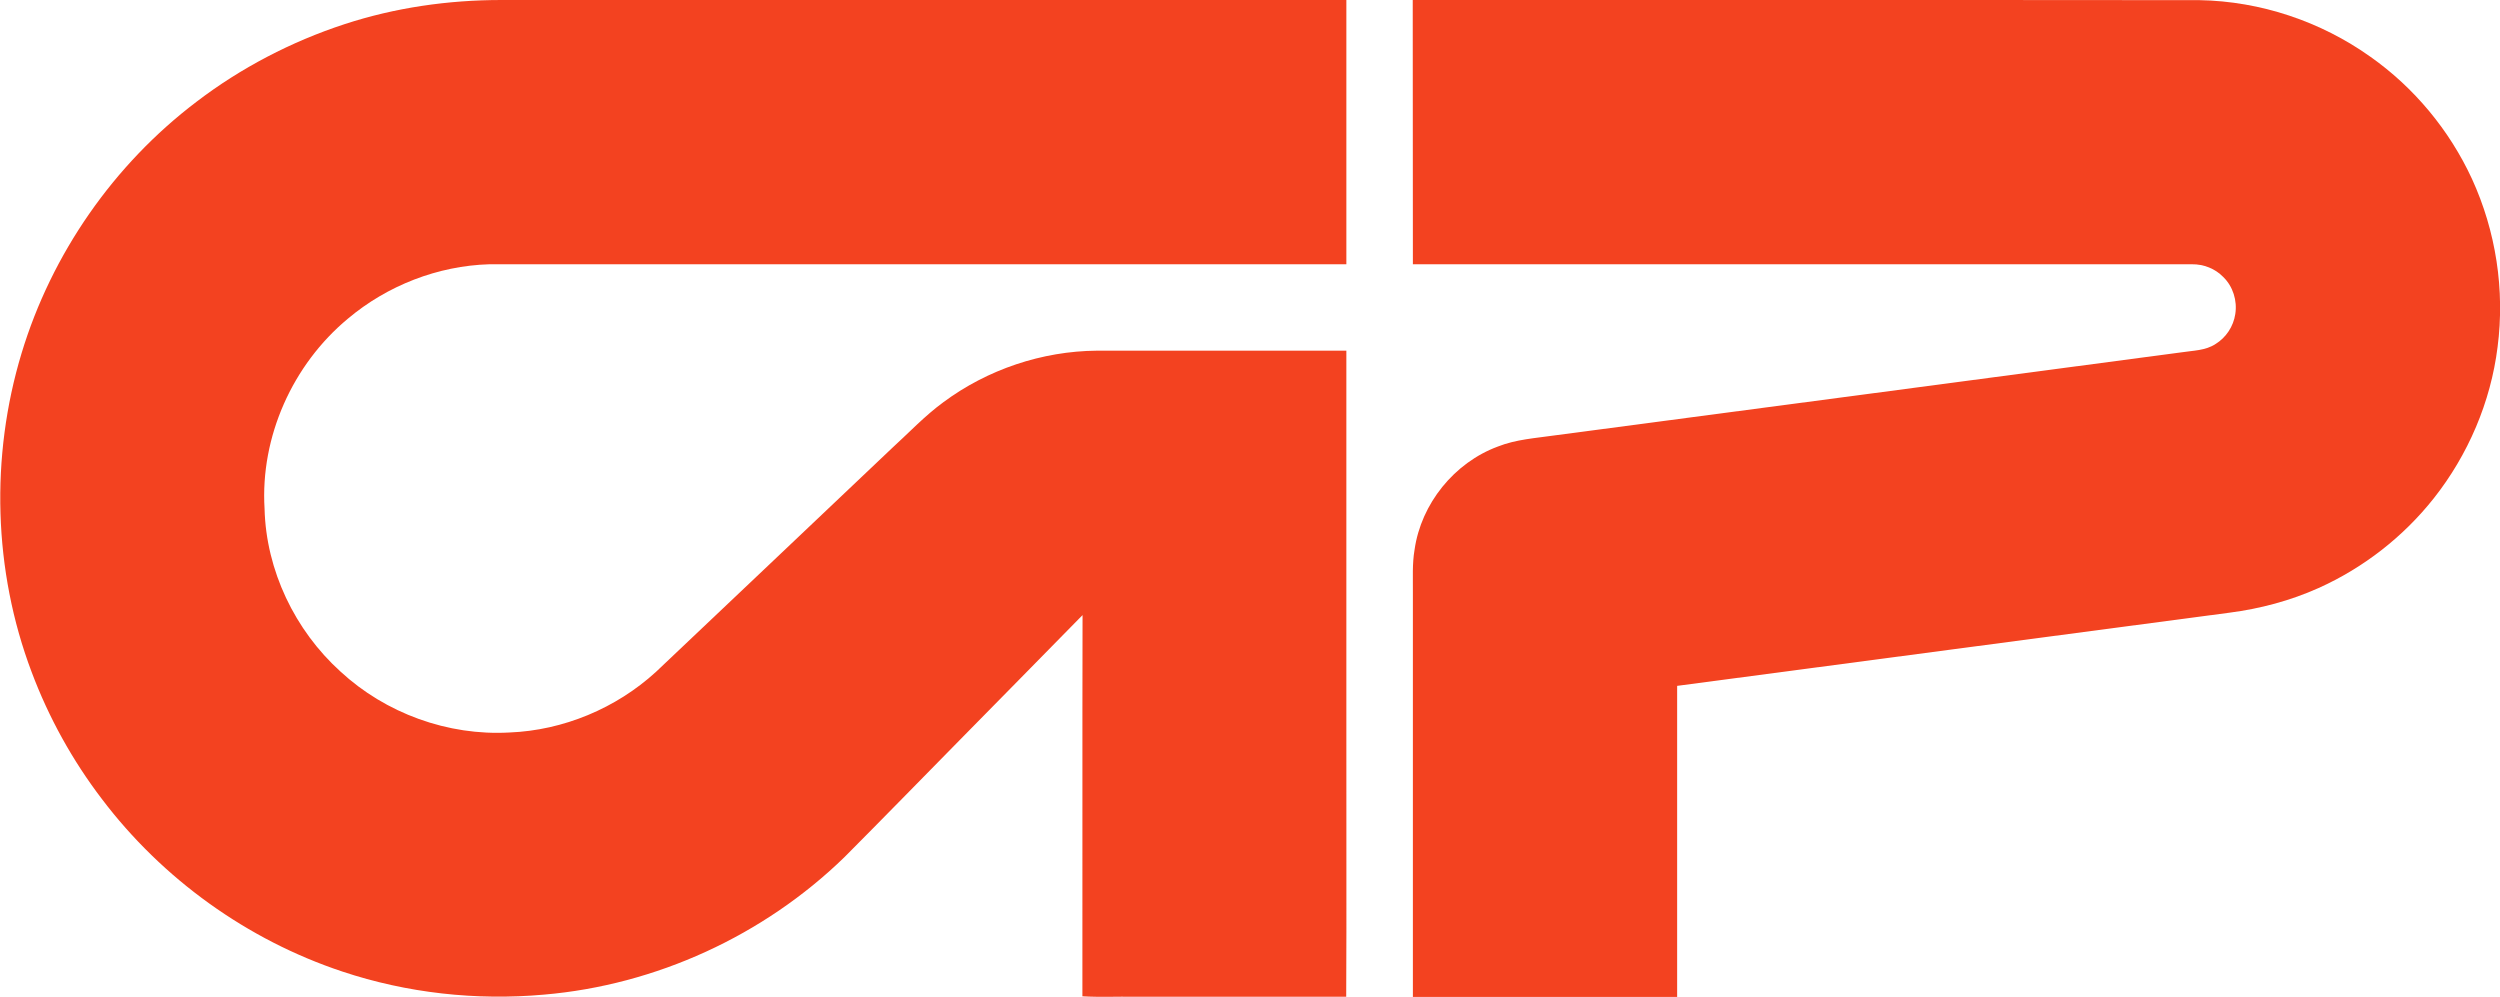
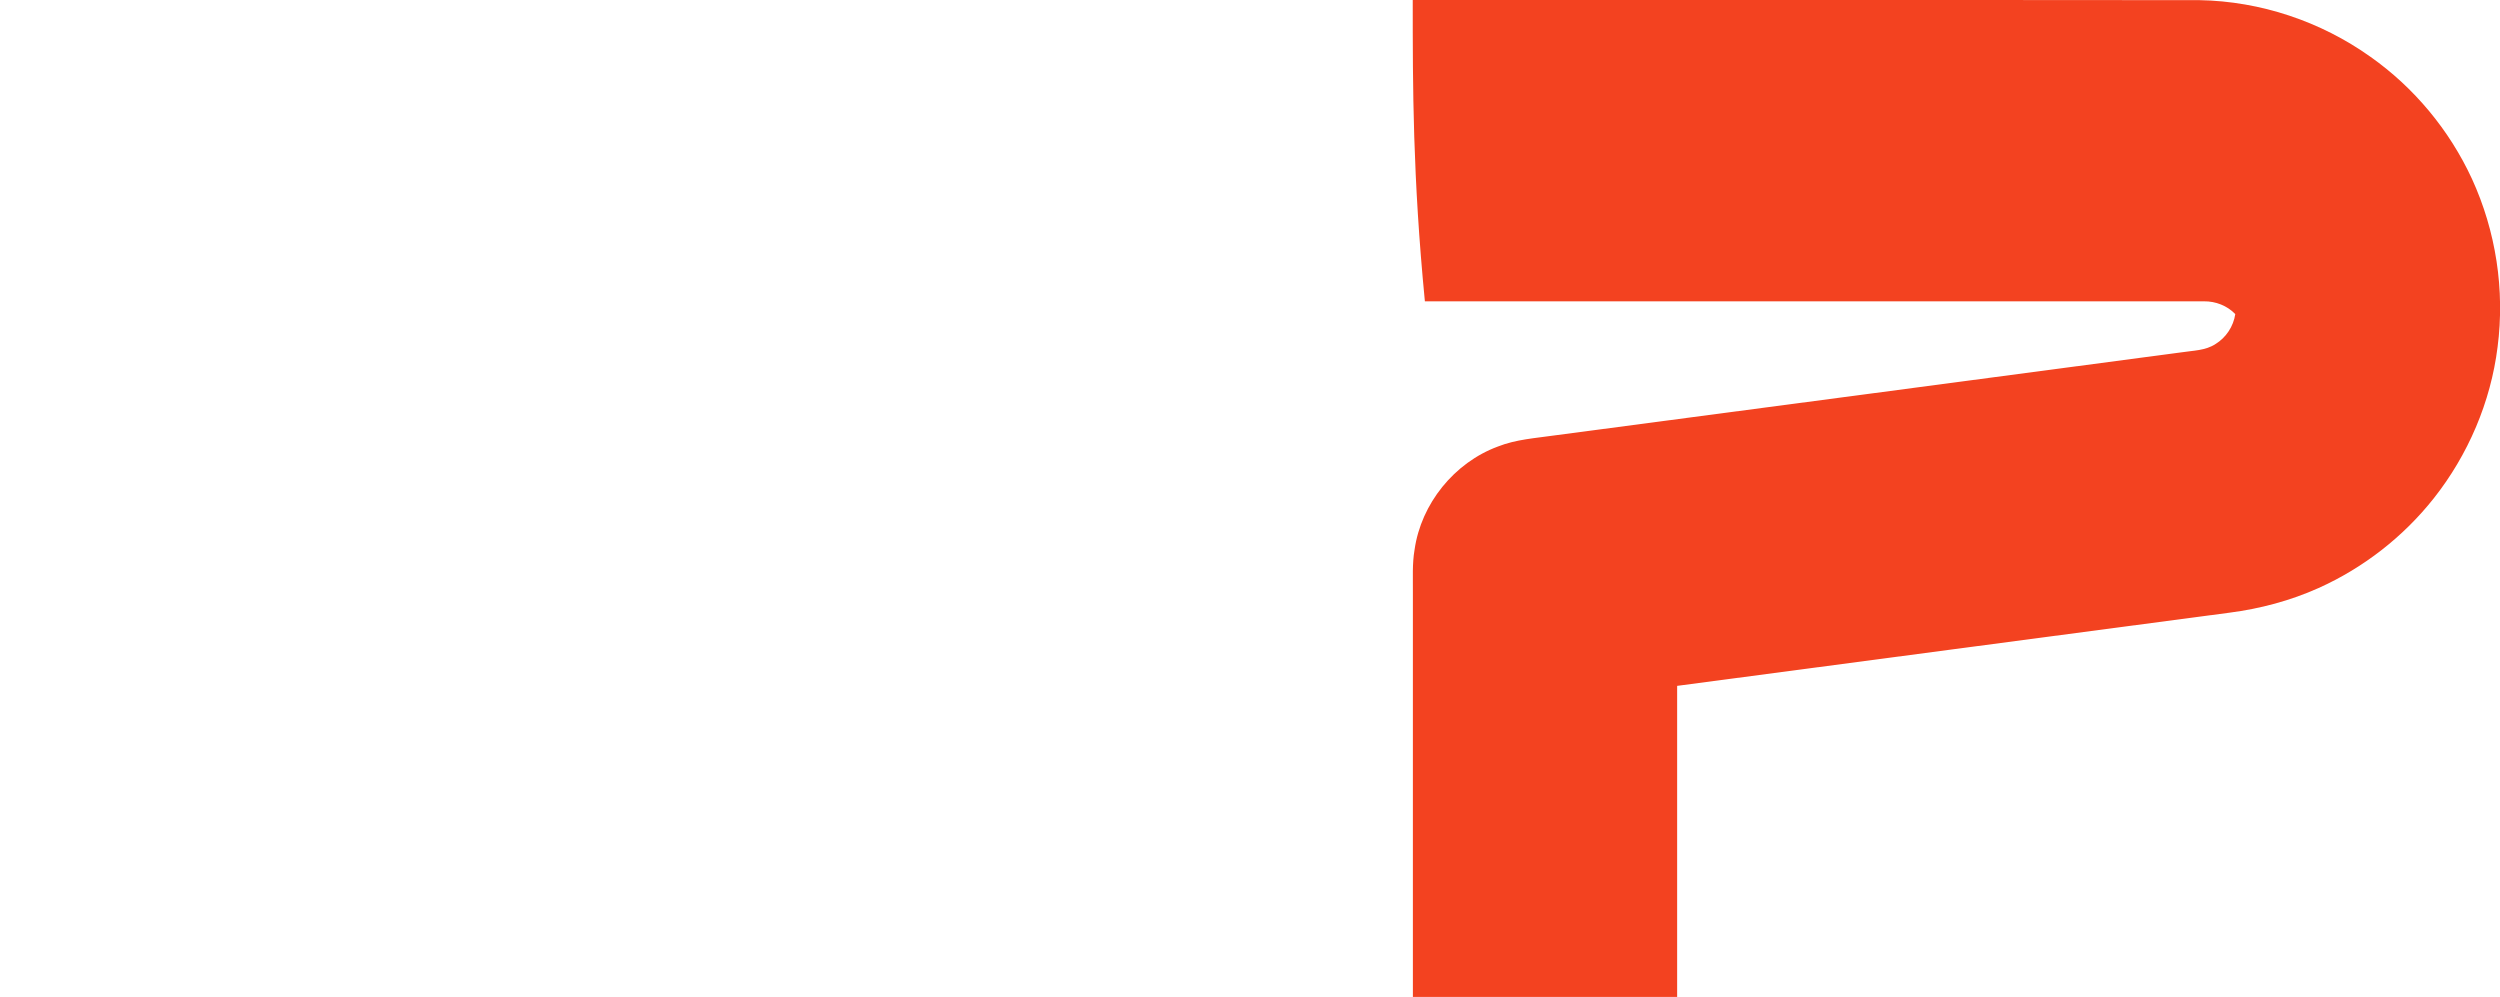
<svg xmlns="http://www.w3.org/2000/svg" id="Layer_1" x="0px" y="0px" viewBox="0 0 1646.1 656.5" xml:space="preserve">
  <g>
-     <path fill="#F34220" d="M226.9,15.9C260.2,5,295.2,0,330.2,0c185.4,0,370.9,0,556.3,0c0,58,0,116,0,174c-188.1,0-376.2,0-564.3,0  c-33.9,1-67.2,14-93.1,35.8c-36.4,30.2-57.8,77.8-54.9,125.2c1,40.6,20,80,49.9,107.1c29.8,27.6,70.9,42.5,111.4,40.2  c35.4-1.4,70.1-15.9,96.3-39.8c51.8-49.1,103.7-98.2,155.5-147.4c11.2-10.2,21.6-21.3,33.9-30.3c29-21.5,64.9-33.6,101-33.9  c54.8,0,109.6,0,164.3,0c0,84.3,0,168.6,0,253c-0.1,57.5,0.2,115-0.1,172.4c-46.4,0-92.8,0-139.2,0c-11.5-0.2-23,0.4-34.5-0.3  c0.1-83.7-0.1-167.4,0.1-251c-26.9,27.3-53.6,54.7-80.5,81.9c-25.5,25.9-50.8,51.9-76.4,77.6c-53,51.5-124,84.1-197.7,90.4  c-44.7,4-90.2-1-132.8-15.2c-62.6-20.8-118.5-61-158.3-113.6c-19.4-25.4-35.1-53.8-46.3-83.7c-25.2-66.7-27.2-141.7-6.6-209.8  c19.8-65.5,60.7-124.3,115.2-165.6C158.6,44.7,191.8,27.4,226.9,15.9z" />
-     <path fill="#F34220" d="M930.2,0c172.7,0.1,345.3-0.1,518,0.1c40.2,0.7,79.9,14,112.6,37.3c28.8,20.3,52,48.3,66.8,80.3  c15.8,34.4,21.8,73.3,16.9,110.8c-4.5,36.2-19.4,71-42,99.6c-20.1,25.4-46.3,45.8-75.9,59.1c-18.5,8.3-38.4,13.6-58.5,16.2  c-121.3,16-242.5,32.2-363.8,48.2c0,68.3,0,136.6,0,204.8c-58,0-116,0-174,0c0-88.8,0-177.6,0-266.4c0.1-9.3-0.5-18.7,1.1-28  c4.3-30.4,26.2-57.4,54.9-68c11.9-4.7,24.7-5.5,37.2-7.3c137.6-18.2,275.2-36.4,412.8-54.7c7.6-1.2,15.9-1.1,22.5-5.5  c6.9-4.2,11.8-11.6,13-19.7c1.4-8.8-1.5-18.2-7.9-24.4c-5.3-5.5-12.9-8.5-20.6-8.4c-171,0-342,0-513,0C930.2,116,930.2,58,930.2,0z  " />
+     <path fill="#F34220" d="M930.2,0c172.7,0.1,345.3-0.1,518,0.1c40.2,0.7,79.9,14,112.6,37.3c28.8,20.3,52,48.3,66.8,80.3  c15.8,34.4,21.8,73.3,16.9,110.8c-4.5,36.2-19.4,71-42,99.6c-20.1,25.4-46.3,45.8-75.9,59.1c-18.5,8.3-38.4,13.6-58.5,16.2  c-121.3,16-242.5,32.2-363.8,48.2c0,68.3,0,136.6,0,204.8c-58,0-116,0-174,0c0-88.8,0-177.6,0-266.4c0.1-9.3-0.5-18.7,1.1-28  c4.3-30.4,26.2-57.4,54.9-68c11.9-4.7,24.7-5.5,37.2-7.3c137.6-18.2,275.2-36.4,412.8-54.7c7.6-1.2,15.9-1.1,22.5-5.5  c6.9-4.2,11.8-11.6,13-19.7c-5.3-5.5-12.9-8.5-20.6-8.4c-171,0-342,0-513,0C930.2,116,930.2,58,930.2,0z  " />
  </g>
</svg>